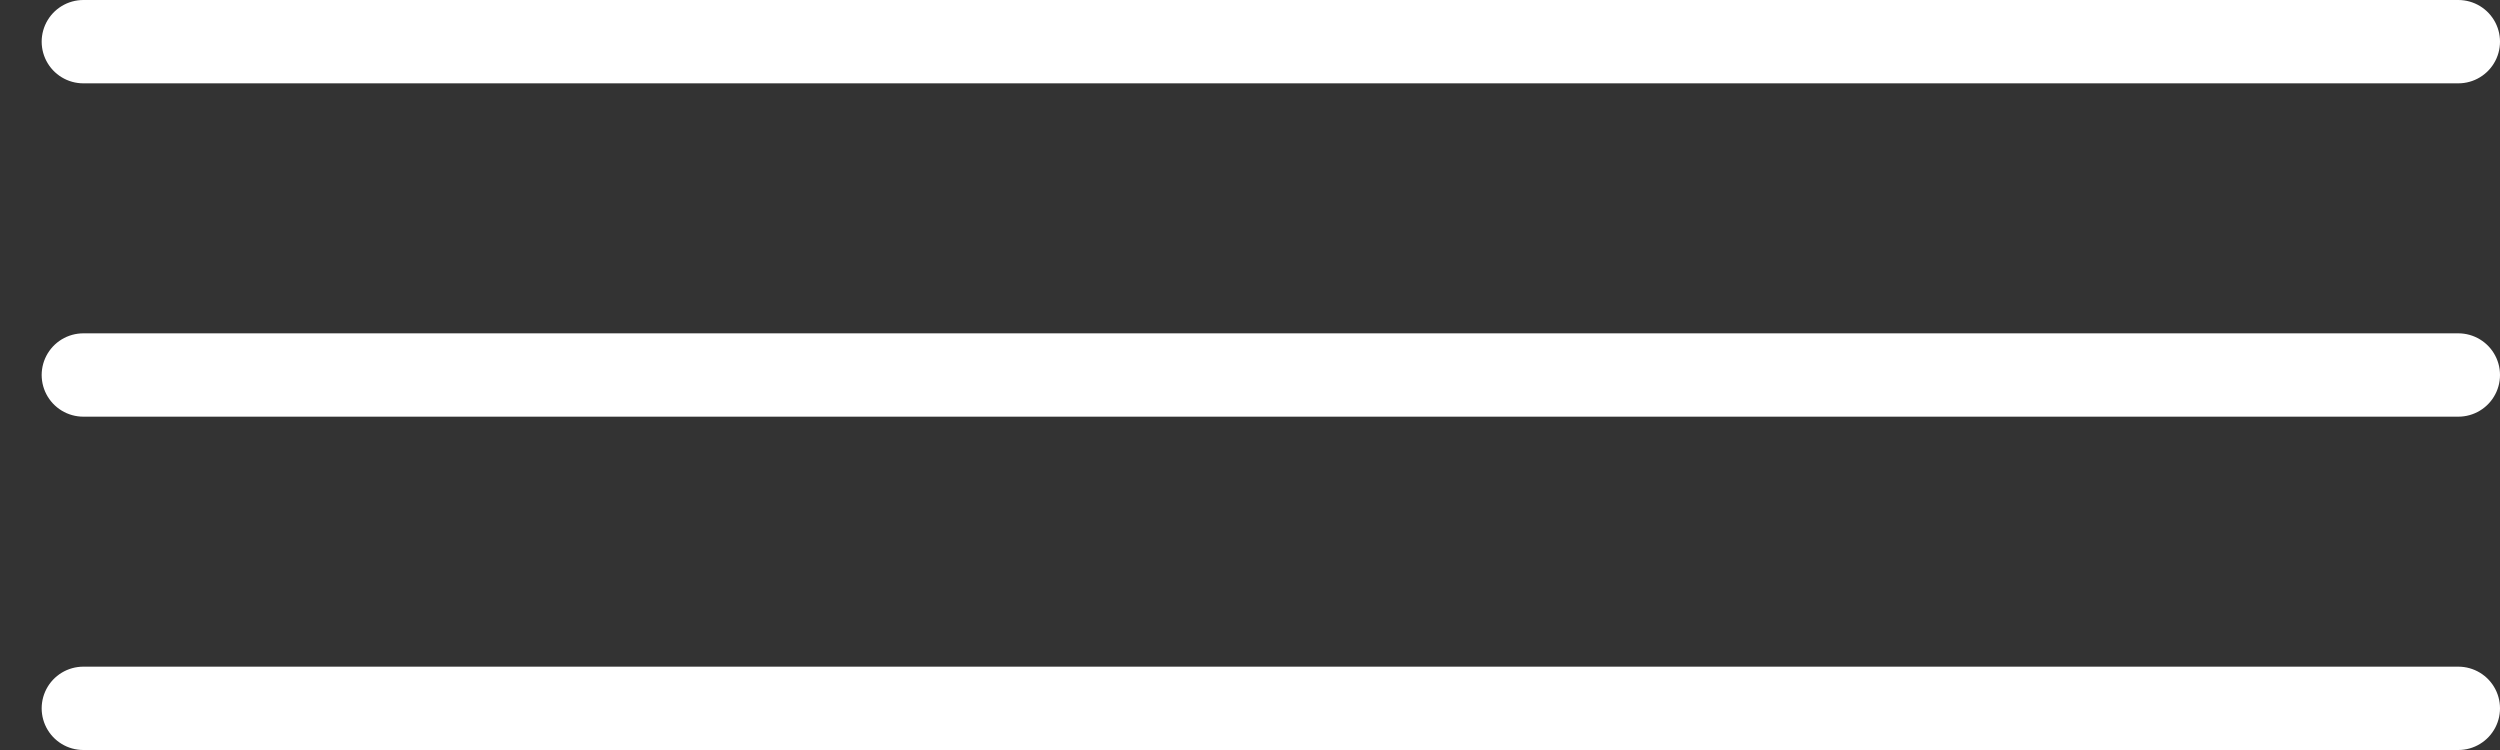
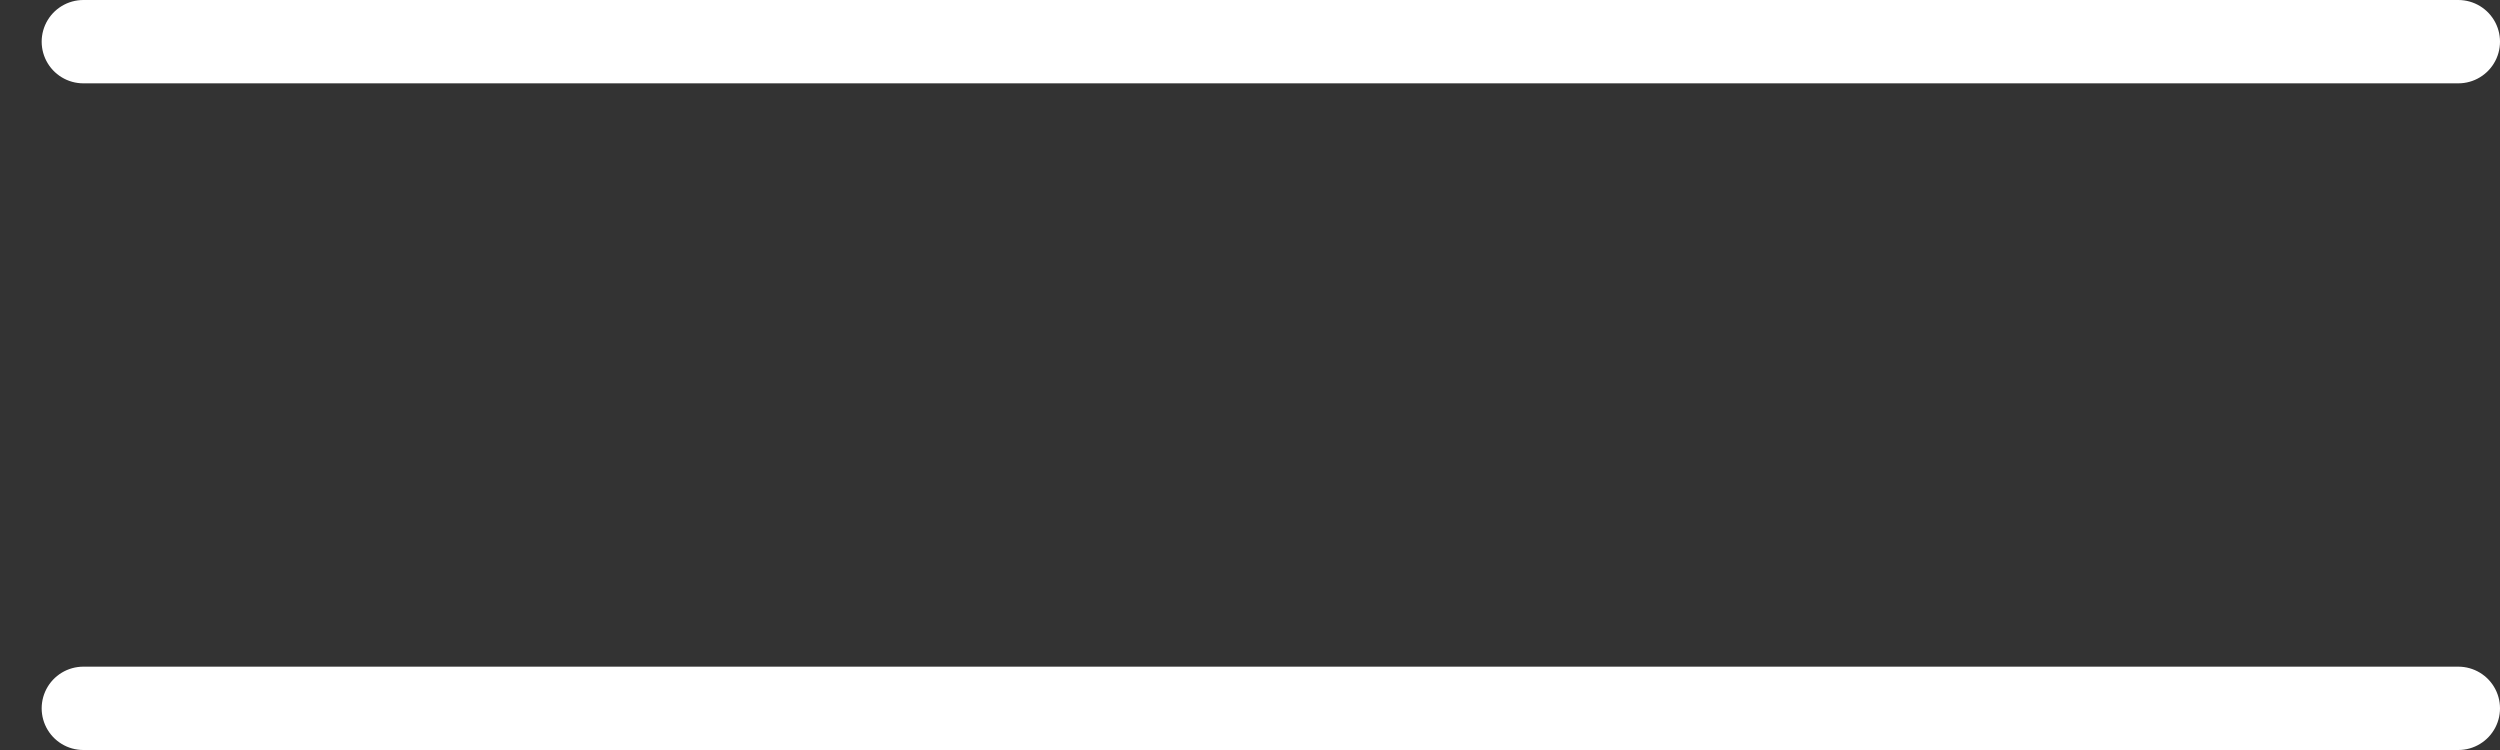
<svg xmlns="http://www.w3.org/2000/svg" width="30" height="9" viewBox="0 0 30 9" fill="none">
  <rect x="0" y="0" width="30" height="9" fill="#333333" stroke="none" />
  <path d="M1 0.5H29.5" stroke="white" stroke-linecap="round" />
-   <path d="M1 4.5H29.5" stroke="white" stroke-linecap="round" />
  <path d="M1 8.5H29.5" stroke="white" stroke-linecap="round" />
</svg>